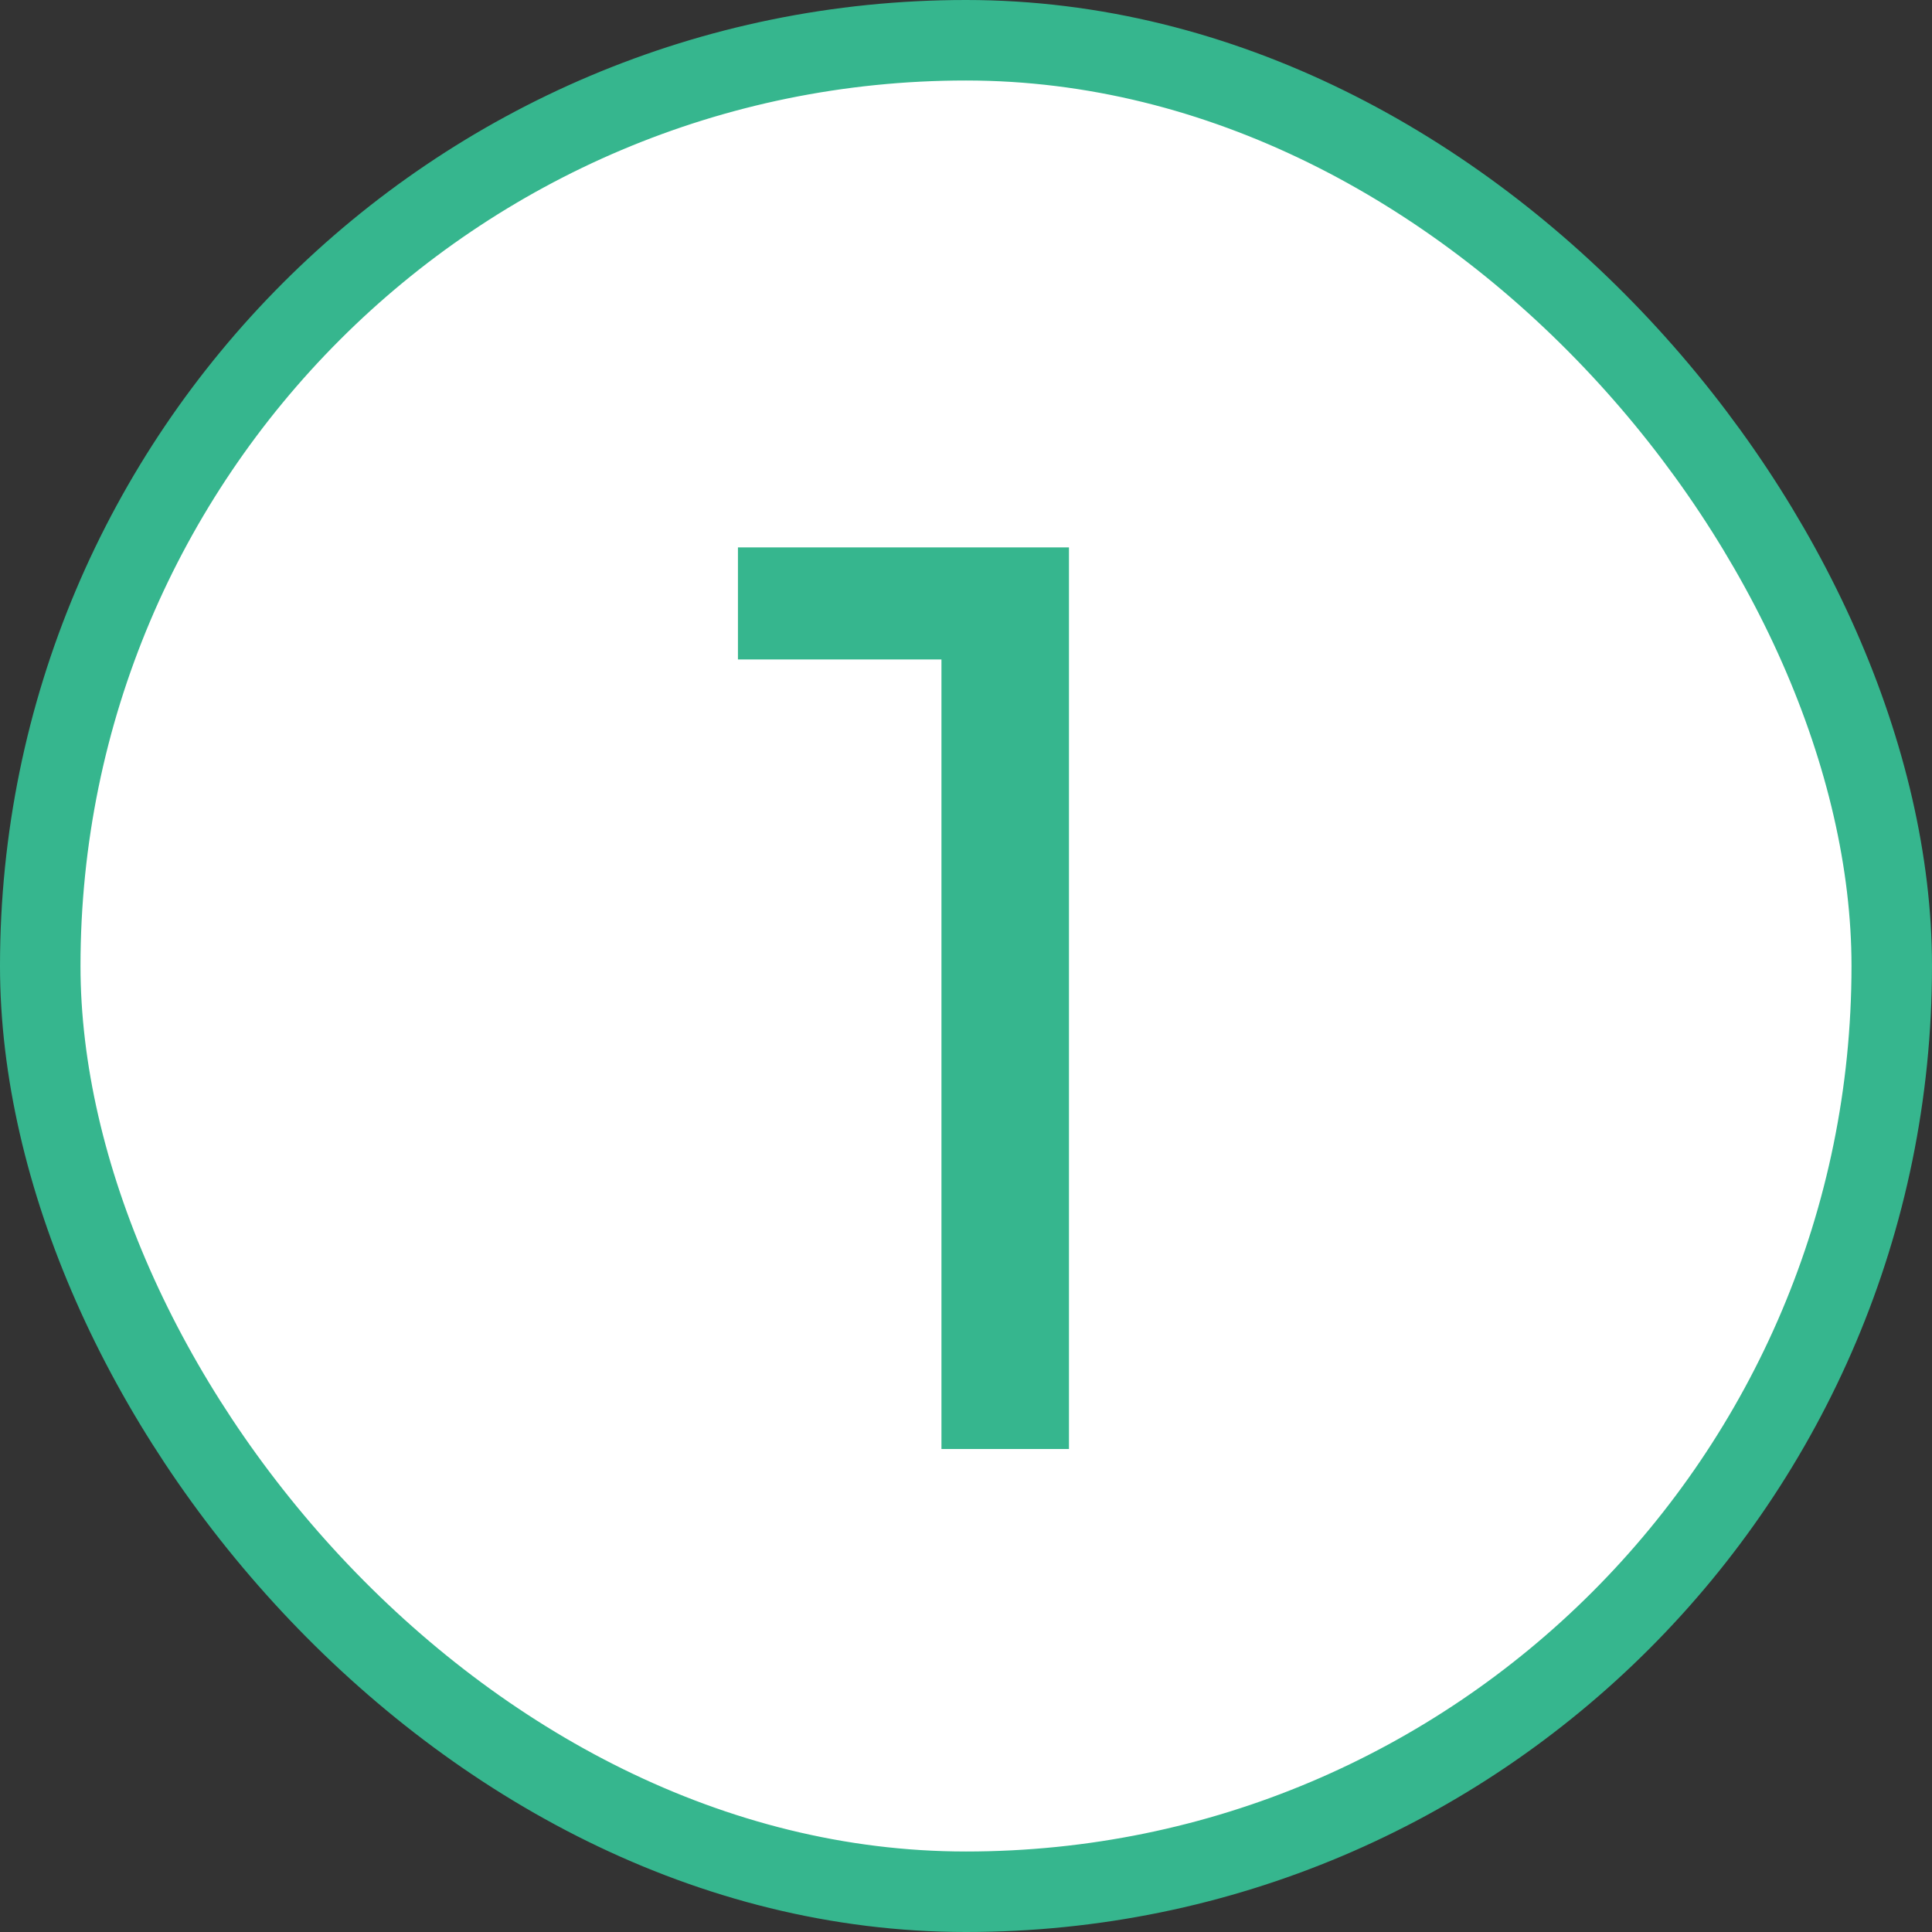
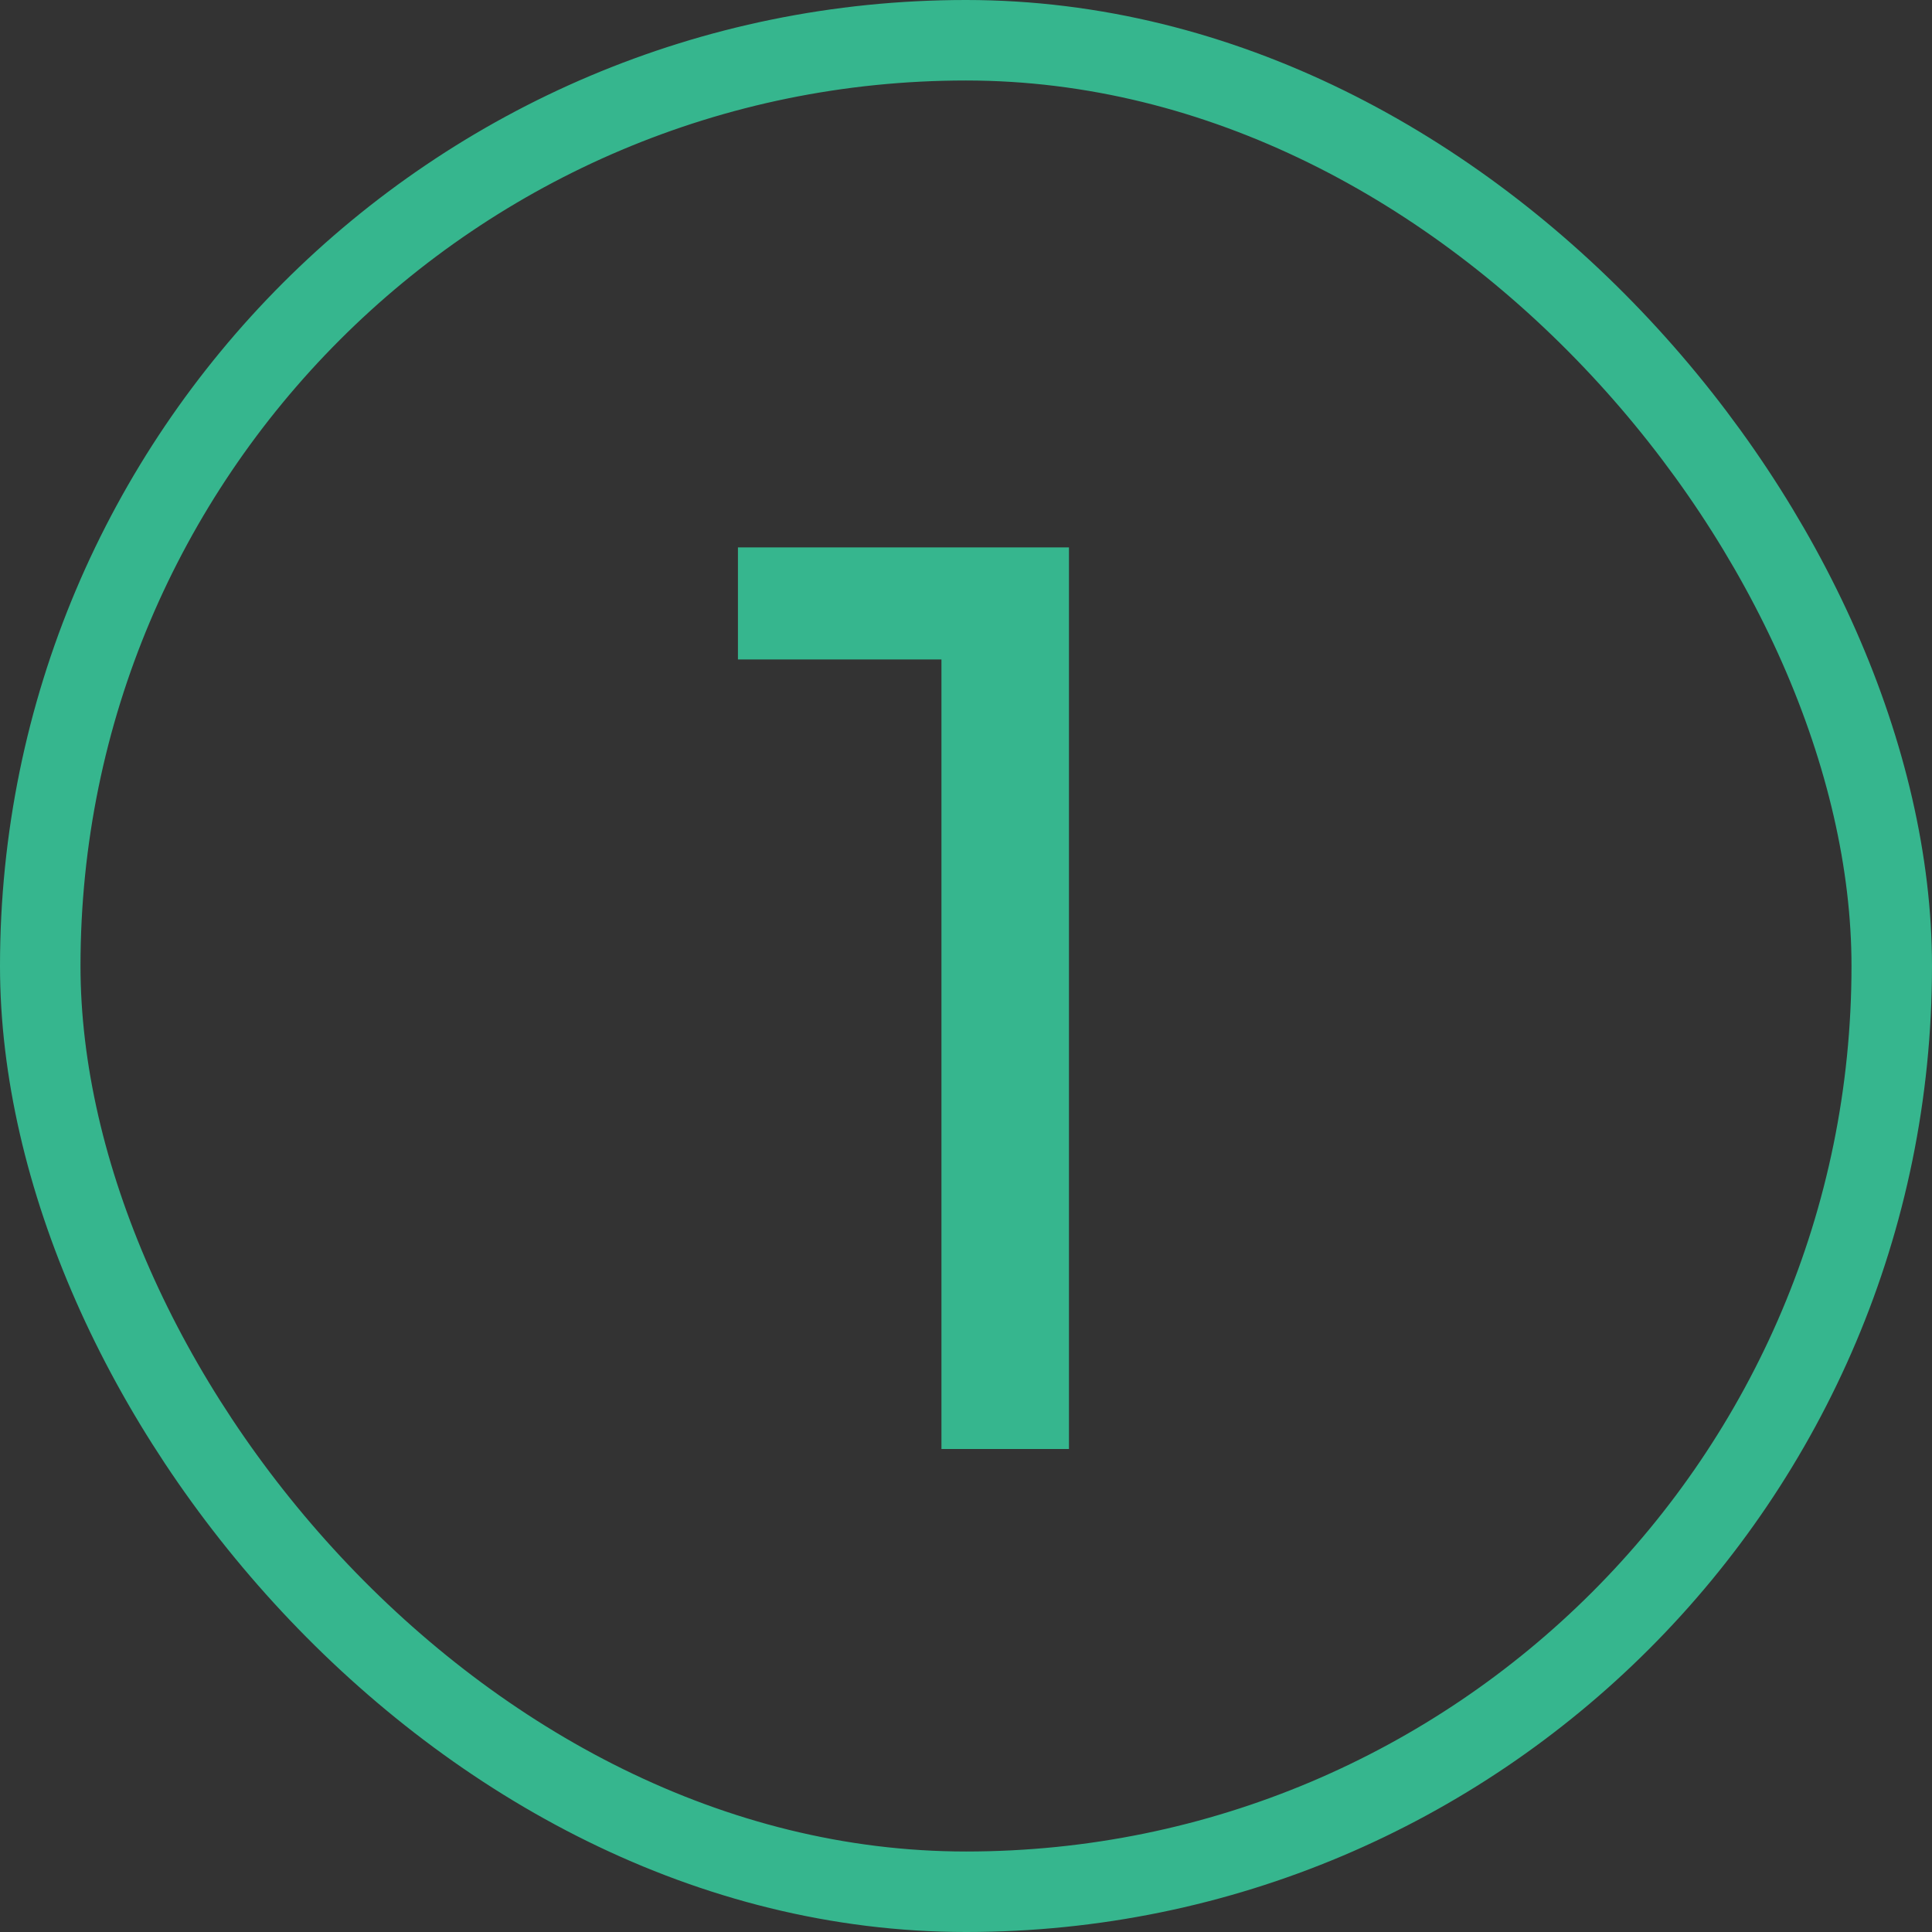
<svg xmlns="http://www.w3.org/2000/svg" width="24" height="24" viewBox="0 0 24 24" fill="none">
  <rect x="0" y="0" width="24" height="24" fill="#333333" stroke="none" />
-   <rect x="0.5" y="0.5" width="23" height="23" rx="11.5" fill="white" />
  <rect x="0.5" y="0.5" width="23" height="23" rx="11.5" stroke="#36B68E" />
  <path d="M11.695 18V7.44L12.383 8.192H9.167V6.8H13.279V18H11.695Z" fill="#36B68E" />
</svg>